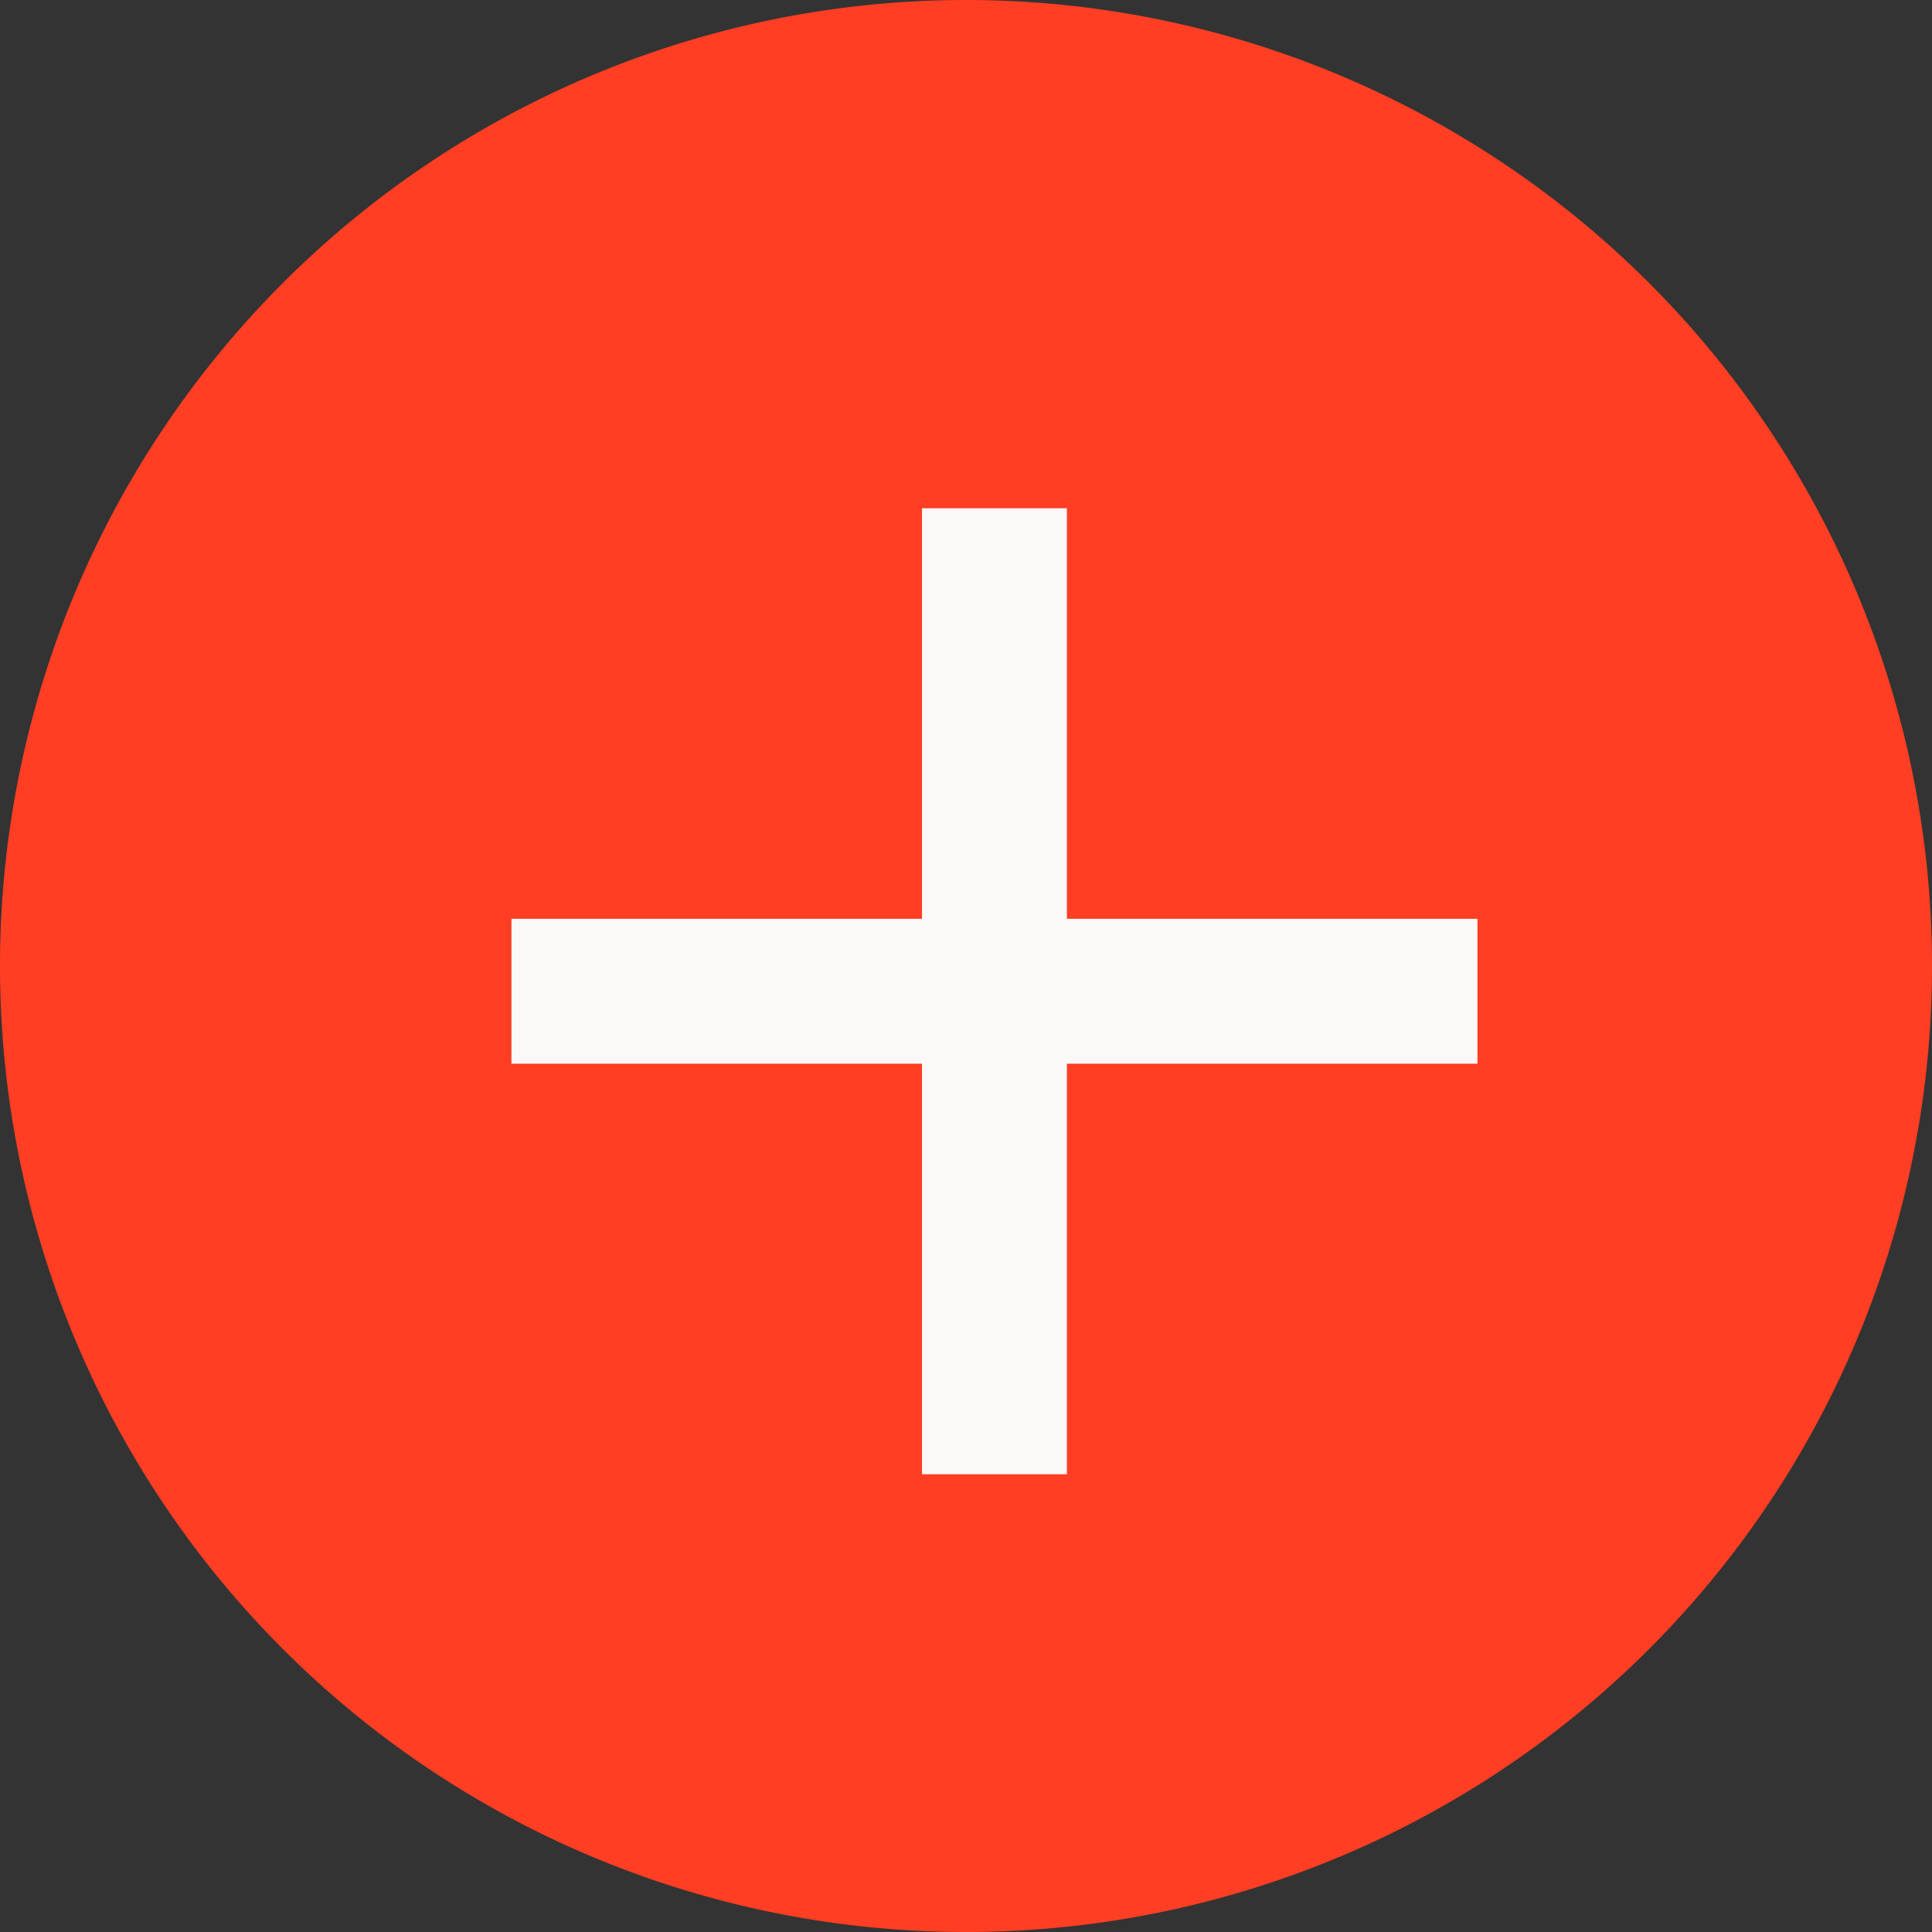
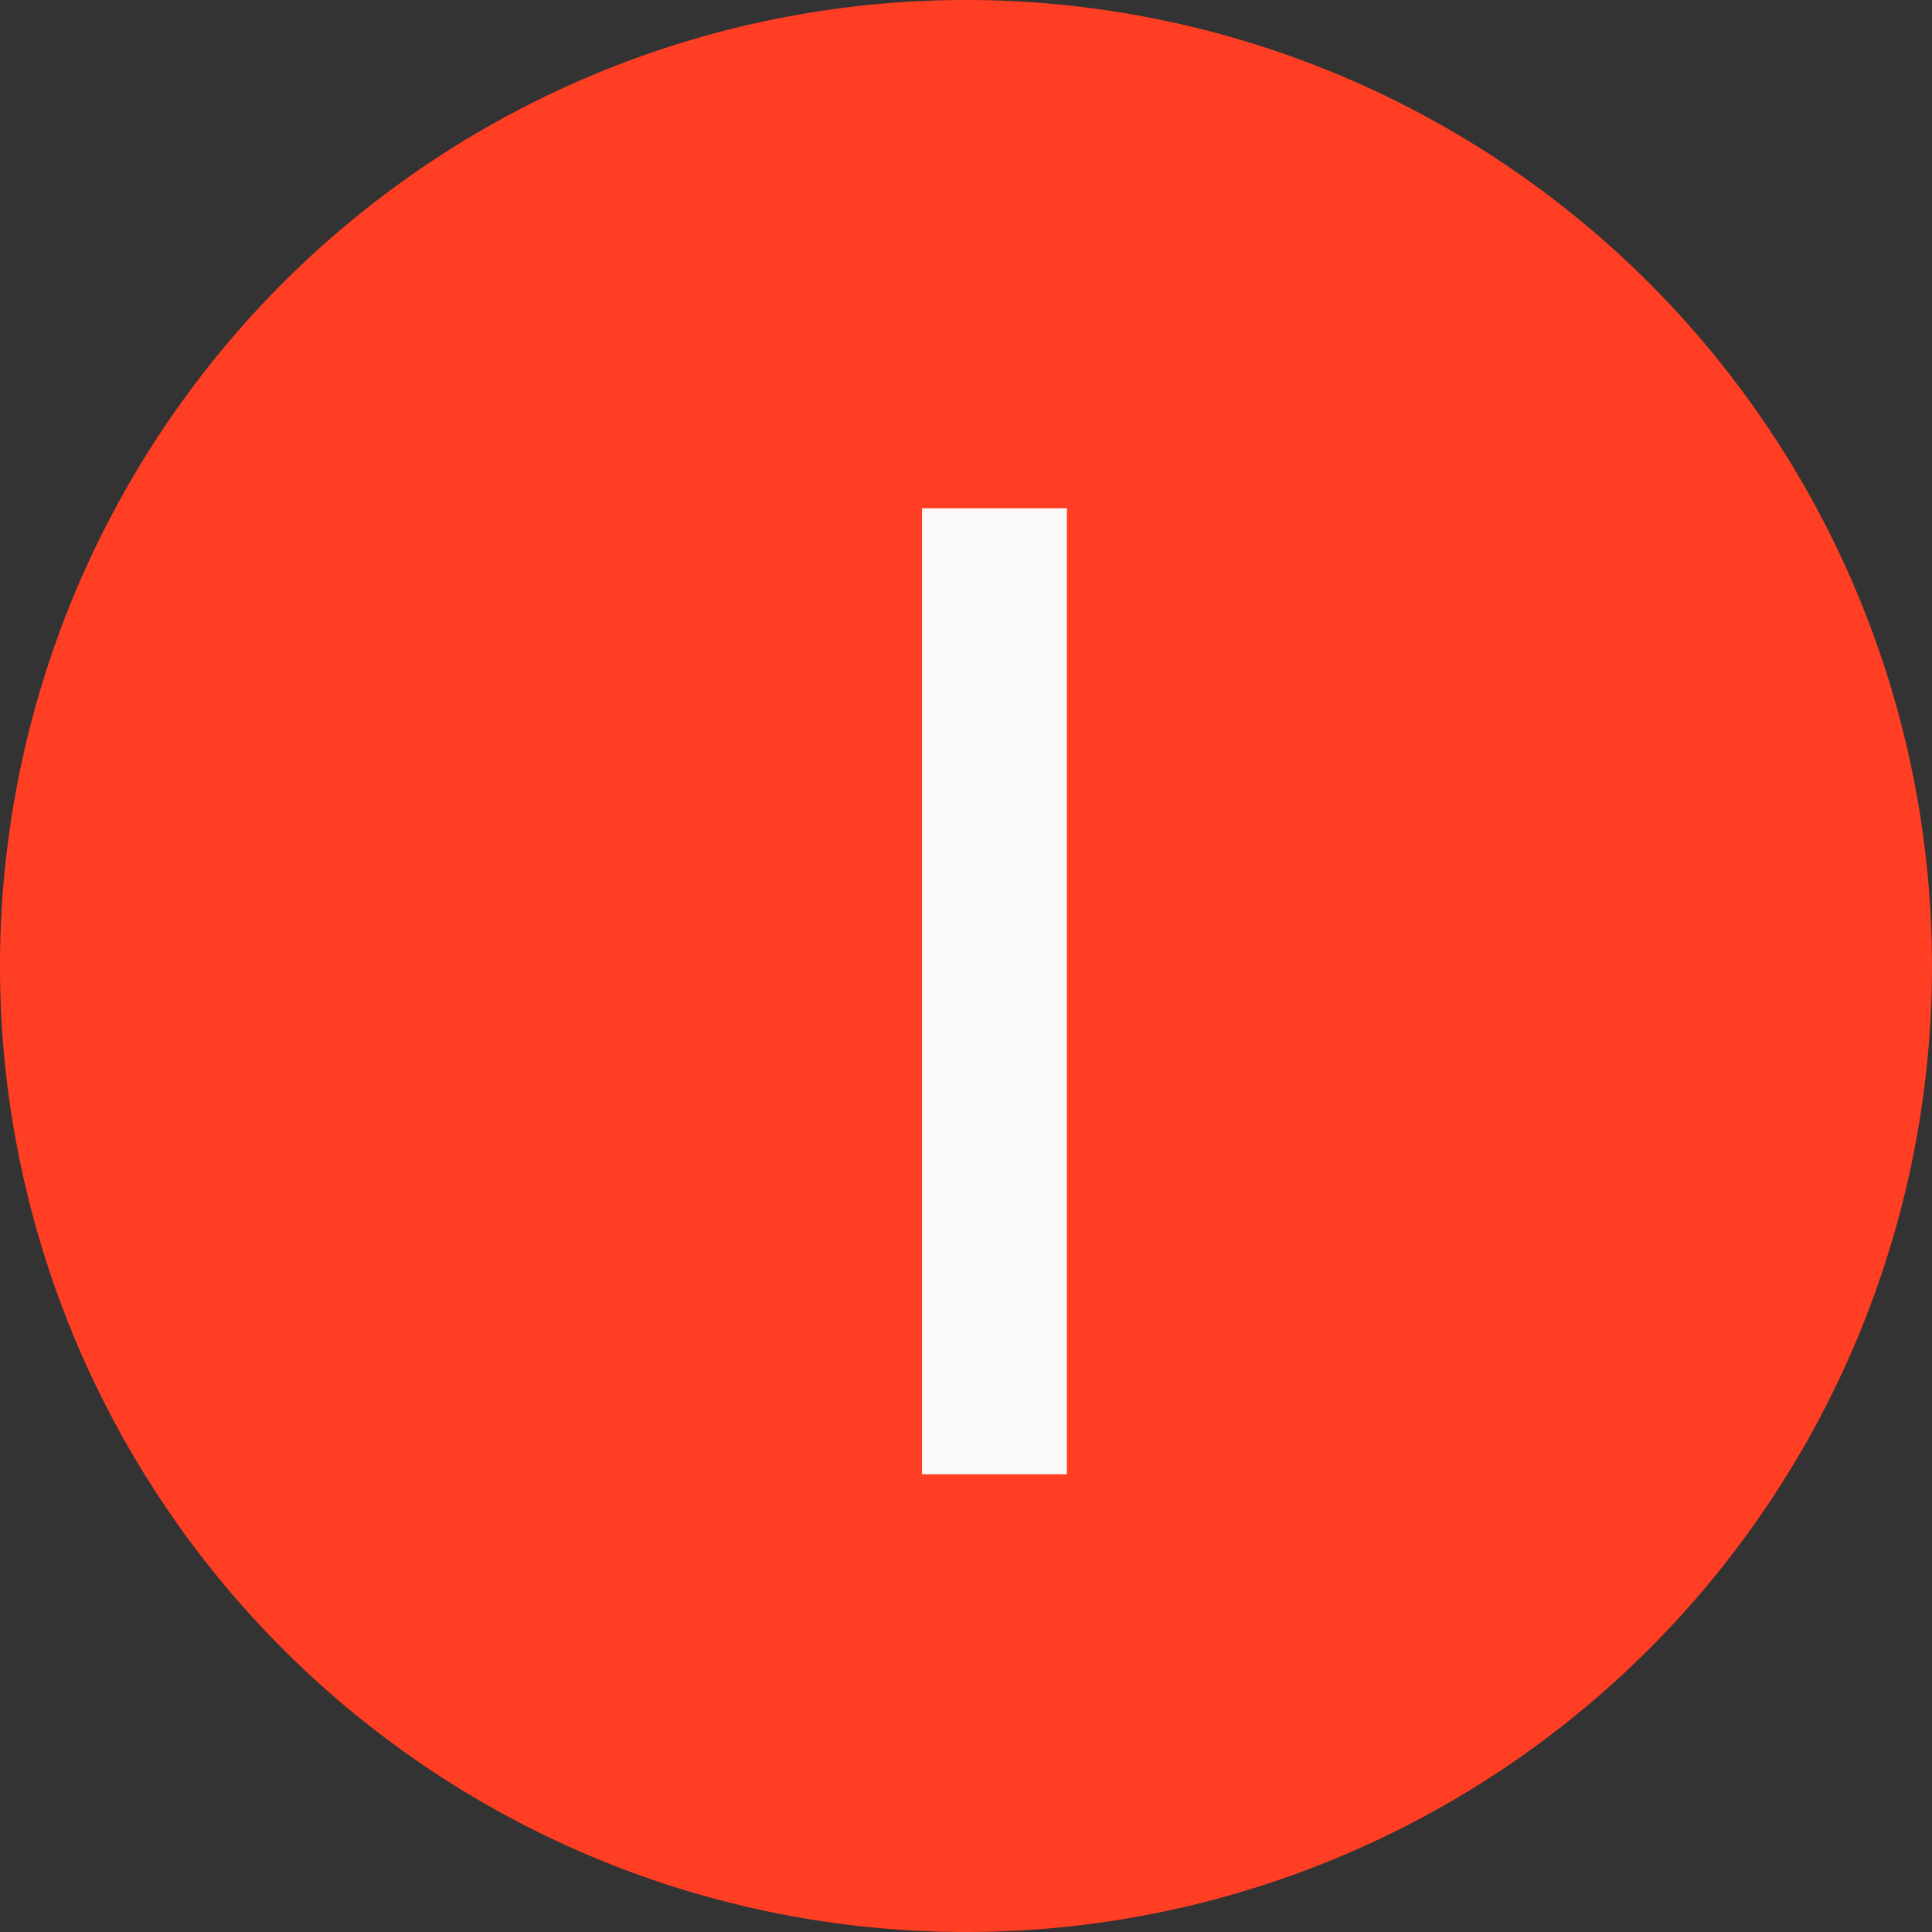
<svg xmlns="http://www.w3.org/2000/svg" width="40" height="40" viewBox="0 0 40 40">
  <rect x="0" y="0" width="40" height="40" fill="#333333" stroke="none" />
  <g id="Group_400" data-name="Group 400" transform="translate(0 0)">
    <path id="Path_1969" data-name="Path 1969" d="M34.142,34.142a20,20,0,1,1,0-28.284,20,20,0,0,1,0,28.284" transform="translate(0 0)" fill="#ff3e23" />
-     <line id="Line_217" data-name="Line 217" x1="20" transform="translate(10.589 20.523)" fill="none" stroke="#faf9f7" stroke-width="3" />
    <line id="Line_218" data-name="Line 218" y1="20" transform="translate(20.589 10.523)" fill="none" stroke="#faf9f7" stroke-width="3" />
  </g>
</svg>